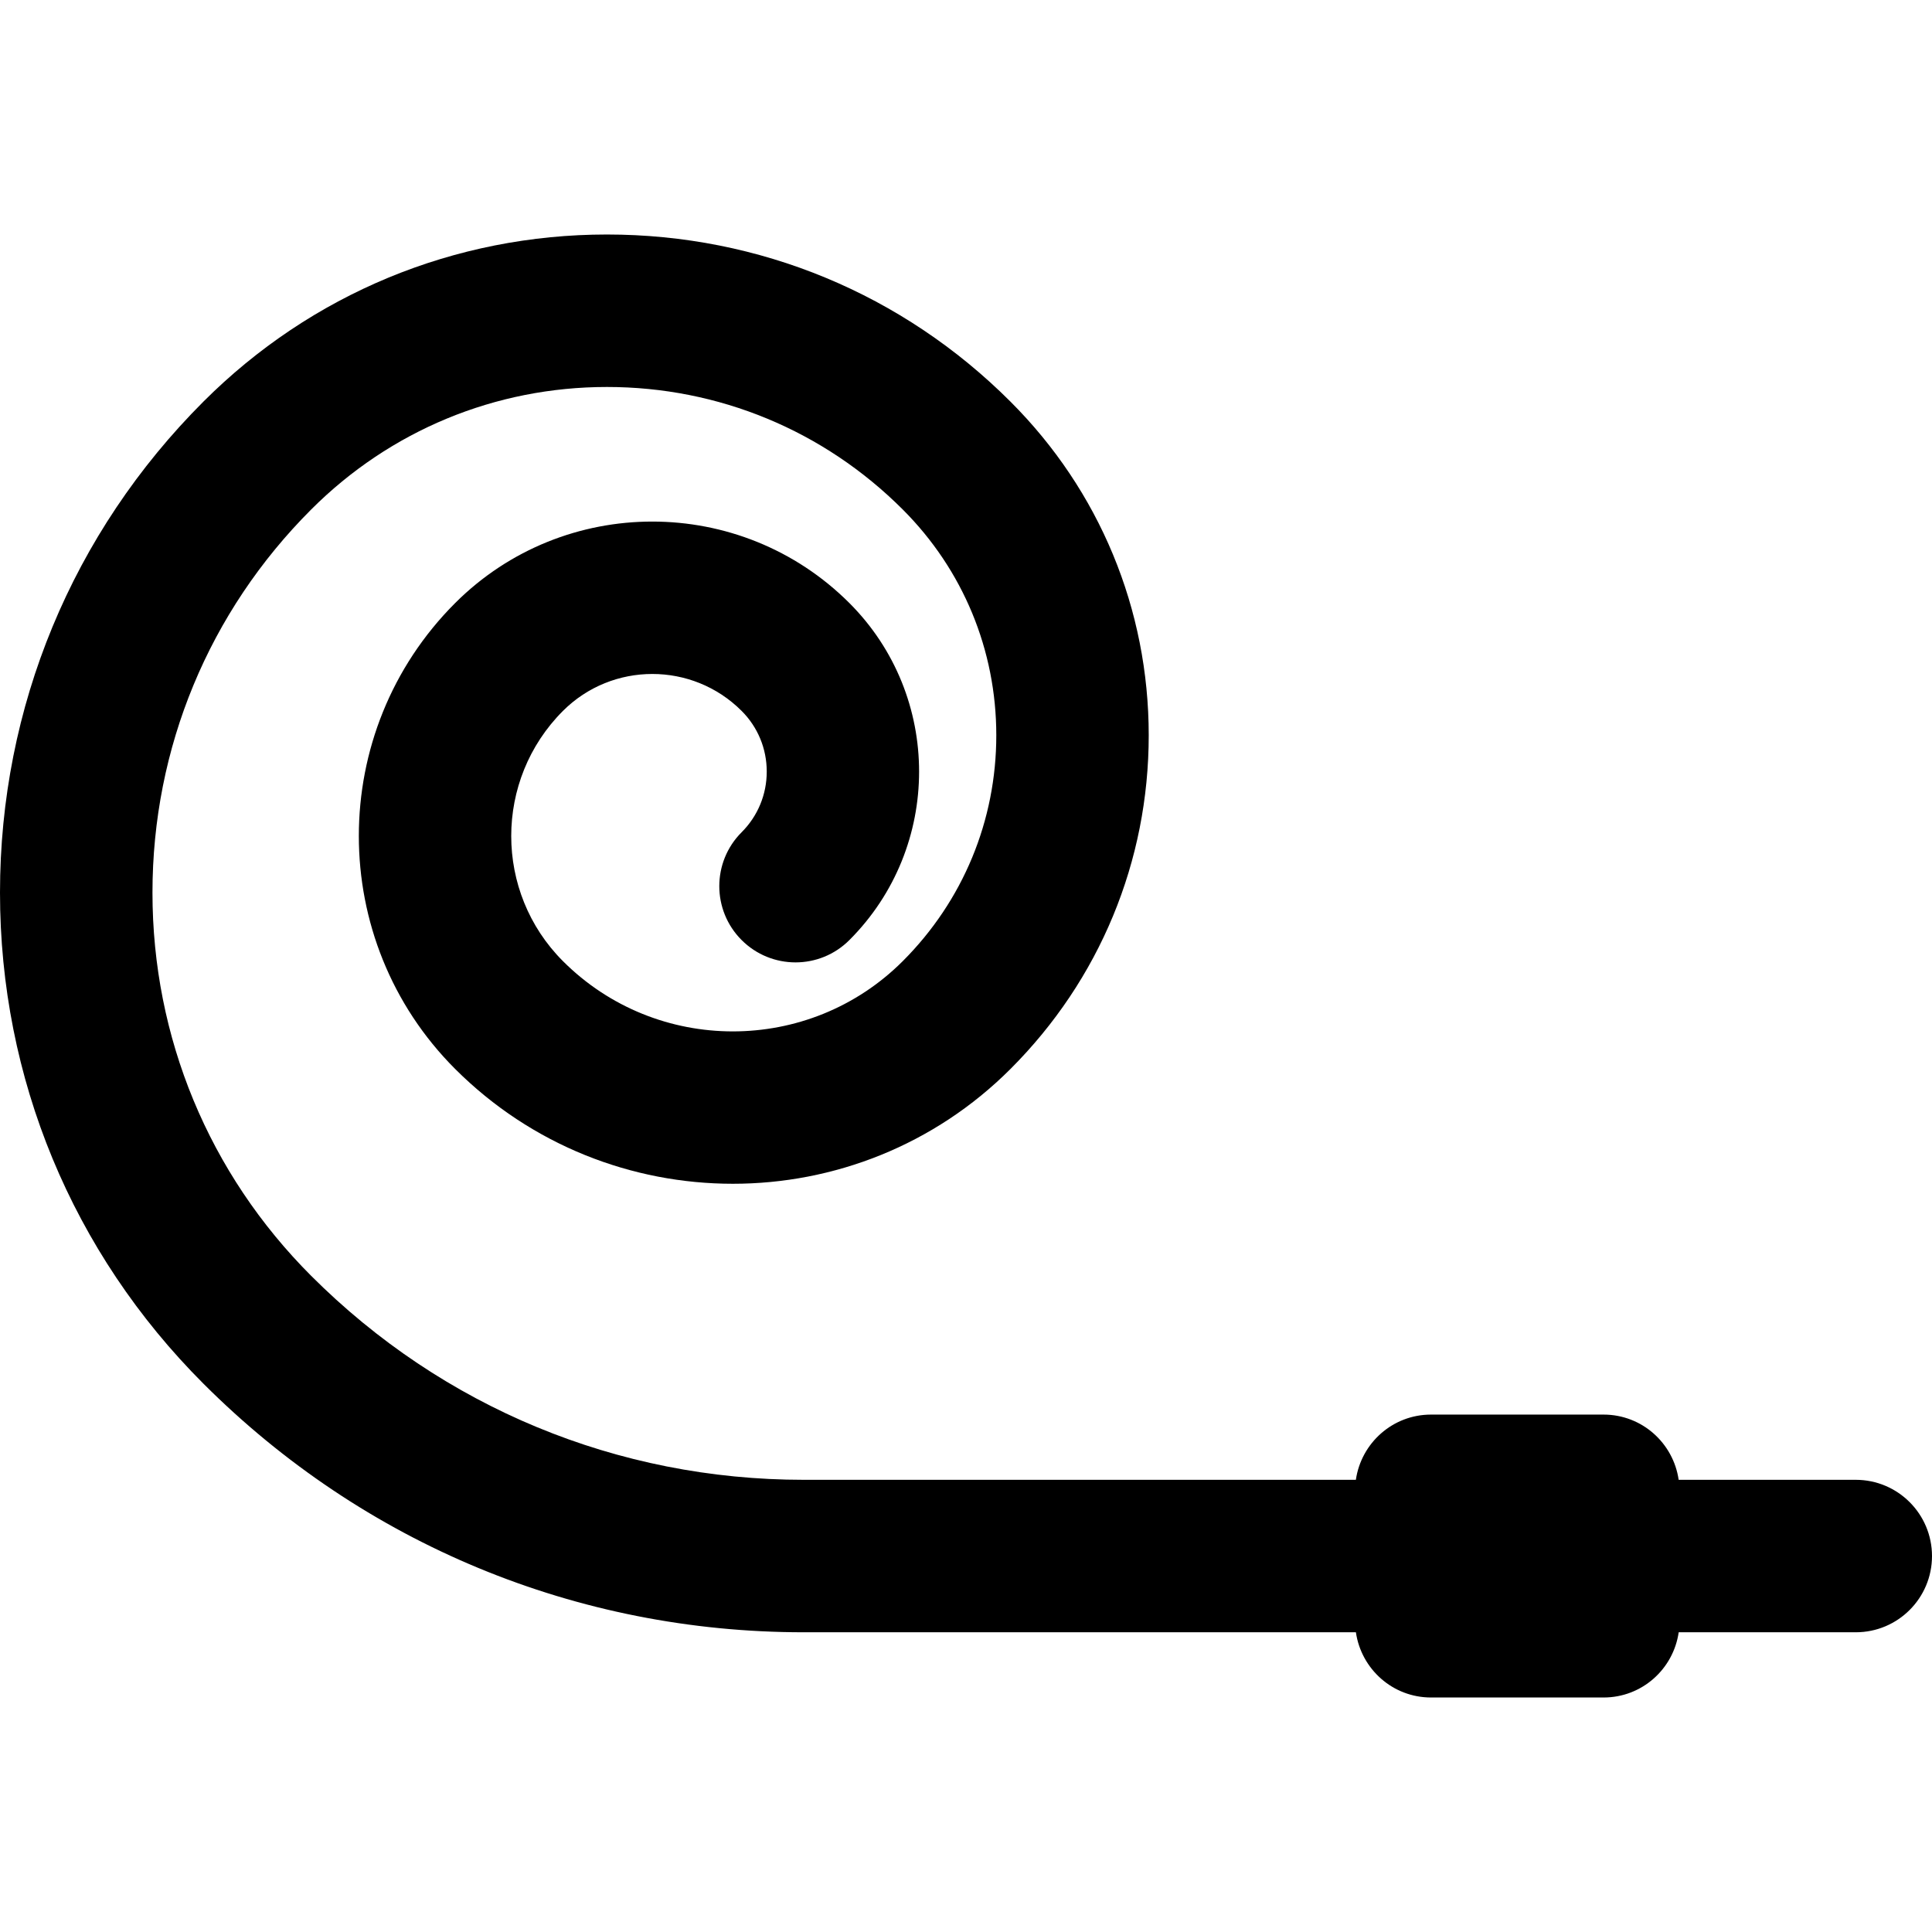
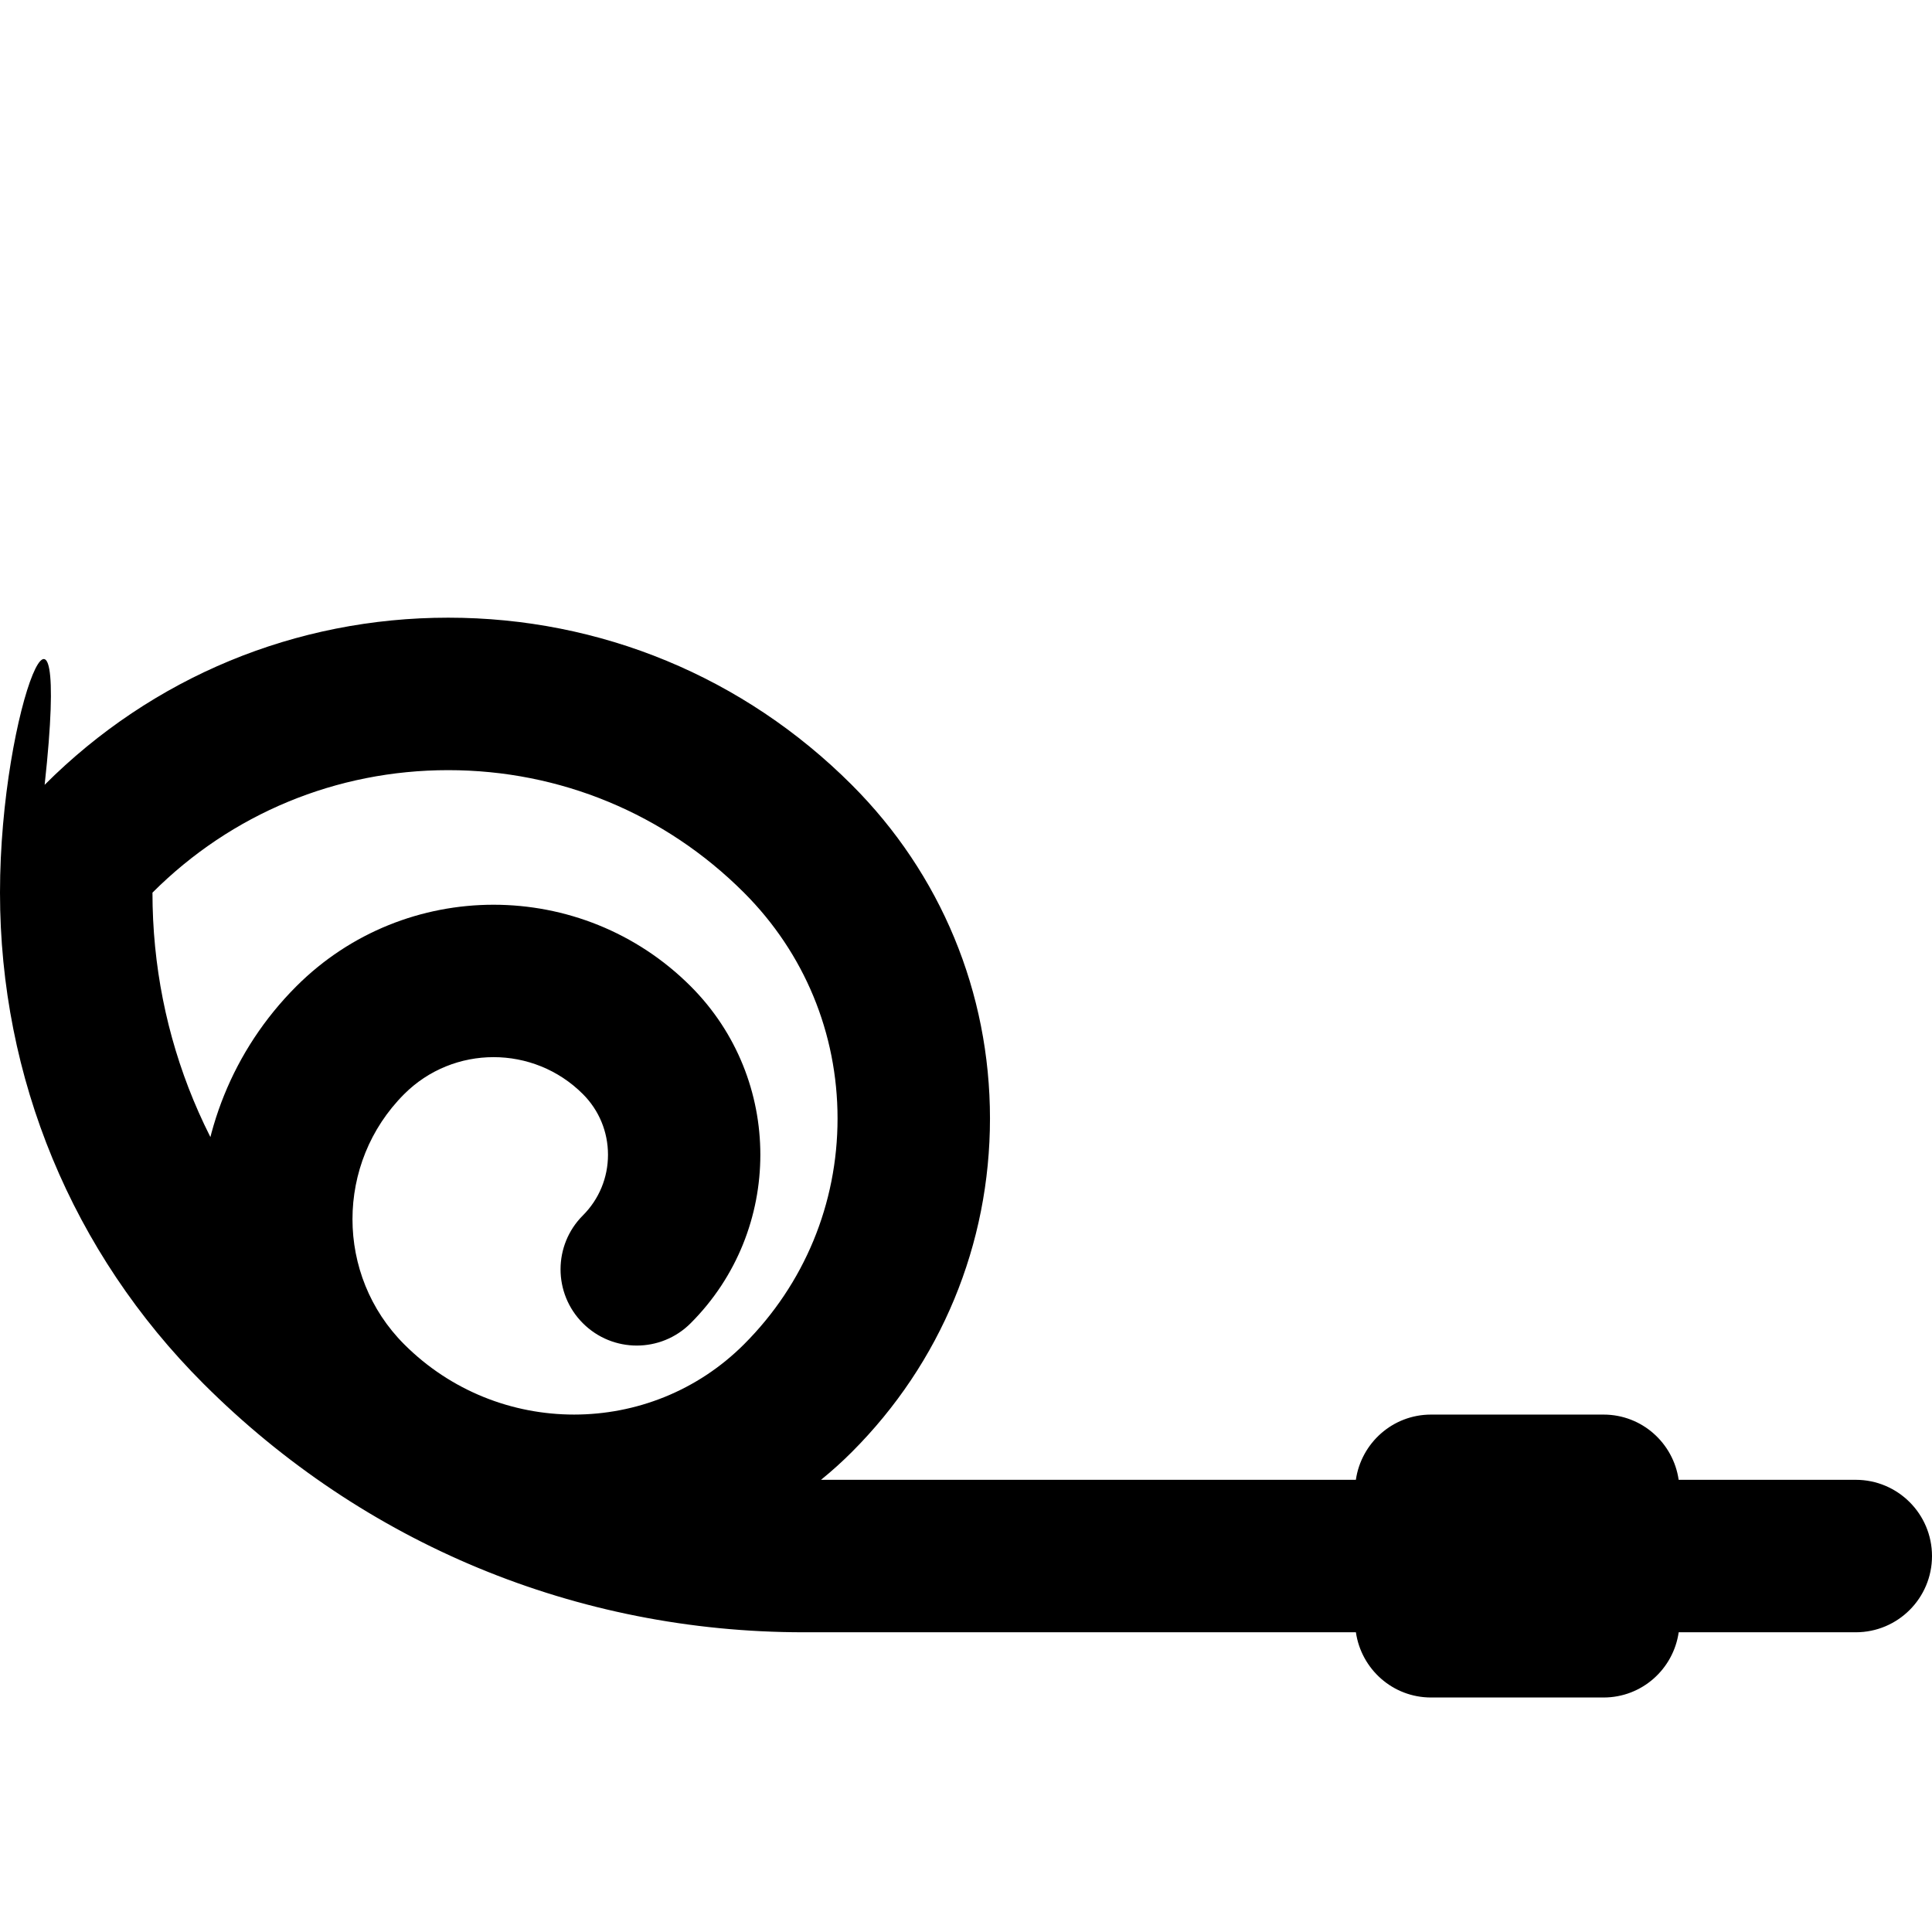
<svg xmlns="http://www.w3.org/2000/svg" version="1.1" id="Capa_1" x="0px" y="0px" viewBox="0 0 612 612" style="enable-background:new 0 0 612 612;" xml:space="preserve">
  <g>
    <g>
-       <path d="M587.842,468.76h-56.091c-1.7-11.669-11.649-20.661-23.791-20.661h-54.662c-12.142,0-22.101,8.993-23.801,20.661H254.569    c-58.931,0-114.327-22.941-155.996-64.611c-32.416-32.426-50.276-75.535-50.276-121.388s17.86-88.952,50.286-121.378    c25.018-25.018,58.293-38.801,93.684-38.801s68.668,13.784,93.694,38.81c19.106,19.106,29.635,44.509,29.635,71.536    c0,27.017-10.529,52.43-29.635,71.536c-29.674,29.664-77.96,29.674-107.633,0c-21.85-21.859-21.85-57.414,0-79.274    c15.61-15.59,40.993-15.6,56.593,0c5.139,5.139,7.959,11.968,7.959,19.222c0,7.264-2.83,14.093-7.959,19.222    c-9.428,9.428-9.428,24.718,0,34.145c9.428,9.437,24.728,9.437,34.145,0c29.432-29.423,29.432-77.313,0-106.744    c-34.435-34.425-90.45-34.425-124.894,0c-40.675,40.684-40.675,106.889,0,147.574c48.518,48.499,127.444,48.499,175.924,0    c28.234-28.234,43.785-65.77,43.785-105.691s-15.552-77.458-43.785-105.681c-34.145-34.145-79.544-52.952-127.84-52.952    s-93.694,18.809-127.83,52.945C22.883,168.773,0,224.004,0,282.761S22.883,396.75,64.427,438.294    c50.788,50.788,118.316,78.762,190.152,78.762h174.929c1.7,11.669,11.649,20.661,23.801,20.661h54.662    c12.142,0,22.101-8.993,23.791-20.661h56.091c13.34,0,24.148-10.809,24.148-24.148C611.99,479.568,601.181,468.76,587.842,468.76z    " />
+       <path d="M587.842,468.76h-56.091c-1.7-11.669-11.649-20.661-23.791-20.661h-54.662c-12.142,0-22.101,8.993-23.801,20.661H254.569    c-58.931,0-114.327-22.941-155.996-64.611c-32.416-32.426-50.276-75.535-50.276-121.388c25.018-25.018,58.293-38.801,93.684-38.801s68.668,13.784,93.694,38.81c19.106,19.106,29.635,44.509,29.635,71.536    c0,27.017-10.529,52.43-29.635,71.536c-29.674,29.664-77.96,29.674-107.633,0c-21.85-21.859-21.85-57.414,0-79.274    c15.61-15.59,40.993-15.6,56.593,0c5.139,5.139,7.959,11.968,7.959,19.222c0,7.264-2.83,14.093-7.959,19.222    c-9.428,9.428-9.428,24.718,0,34.145c9.428,9.437,24.728,9.437,34.145,0c29.432-29.423,29.432-77.313,0-106.744    c-34.435-34.425-90.45-34.425-124.894,0c-40.675,40.684-40.675,106.889,0,147.574c48.518,48.499,127.444,48.499,175.924,0    c28.234-28.234,43.785-65.77,43.785-105.691s-15.552-77.458-43.785-105.681c-34.145-34.145-79.544-52.952-127.84-52.952    s-93.694,18.809-127.83,52.945C22.883,168.773,0,224.004,0,282.761S22.883,396.75,64.427,438.294    c50.788,50.788,118.316,78.762,190.152,78.762h174.929c1.7,11.669,11.649,20.661,23.801,20.661h54.662    c12.142,0,22.101-8.993,23.791-20.661h56.091c13.34,0,24.148-10.809,24.148-24.148C611.99,479.568,601.181,468.76,587.842,468.76z    " />
    </g>
    <g>
	</g>
    <g>
	</g>
    <g>
	</g>
    <g>
	</g>
    <g>
	</g>
    <g>
	</g>
    <g>
	</g>
    <g>
	</g>
    <g>
	</g>
    <g>
	</g>
    <g>
	</g>
    <g>
	</g>
    <g>
	</g>
    <g>
	</g>
    <g>
	</g>
  </g>
  <g>
</g>
  <g>
</g>
  <g>
</g>
  <g>
</g>
  <g>
</g>
  <g>
</g>
  <g>
</g>
  <g>
</g>
  <g>
</g>
  <g>
</g>
  <g>
</g>
  <g>
</g>
  <g>
</g>
  <g>
</g>
  <g>
</g>
</svg>